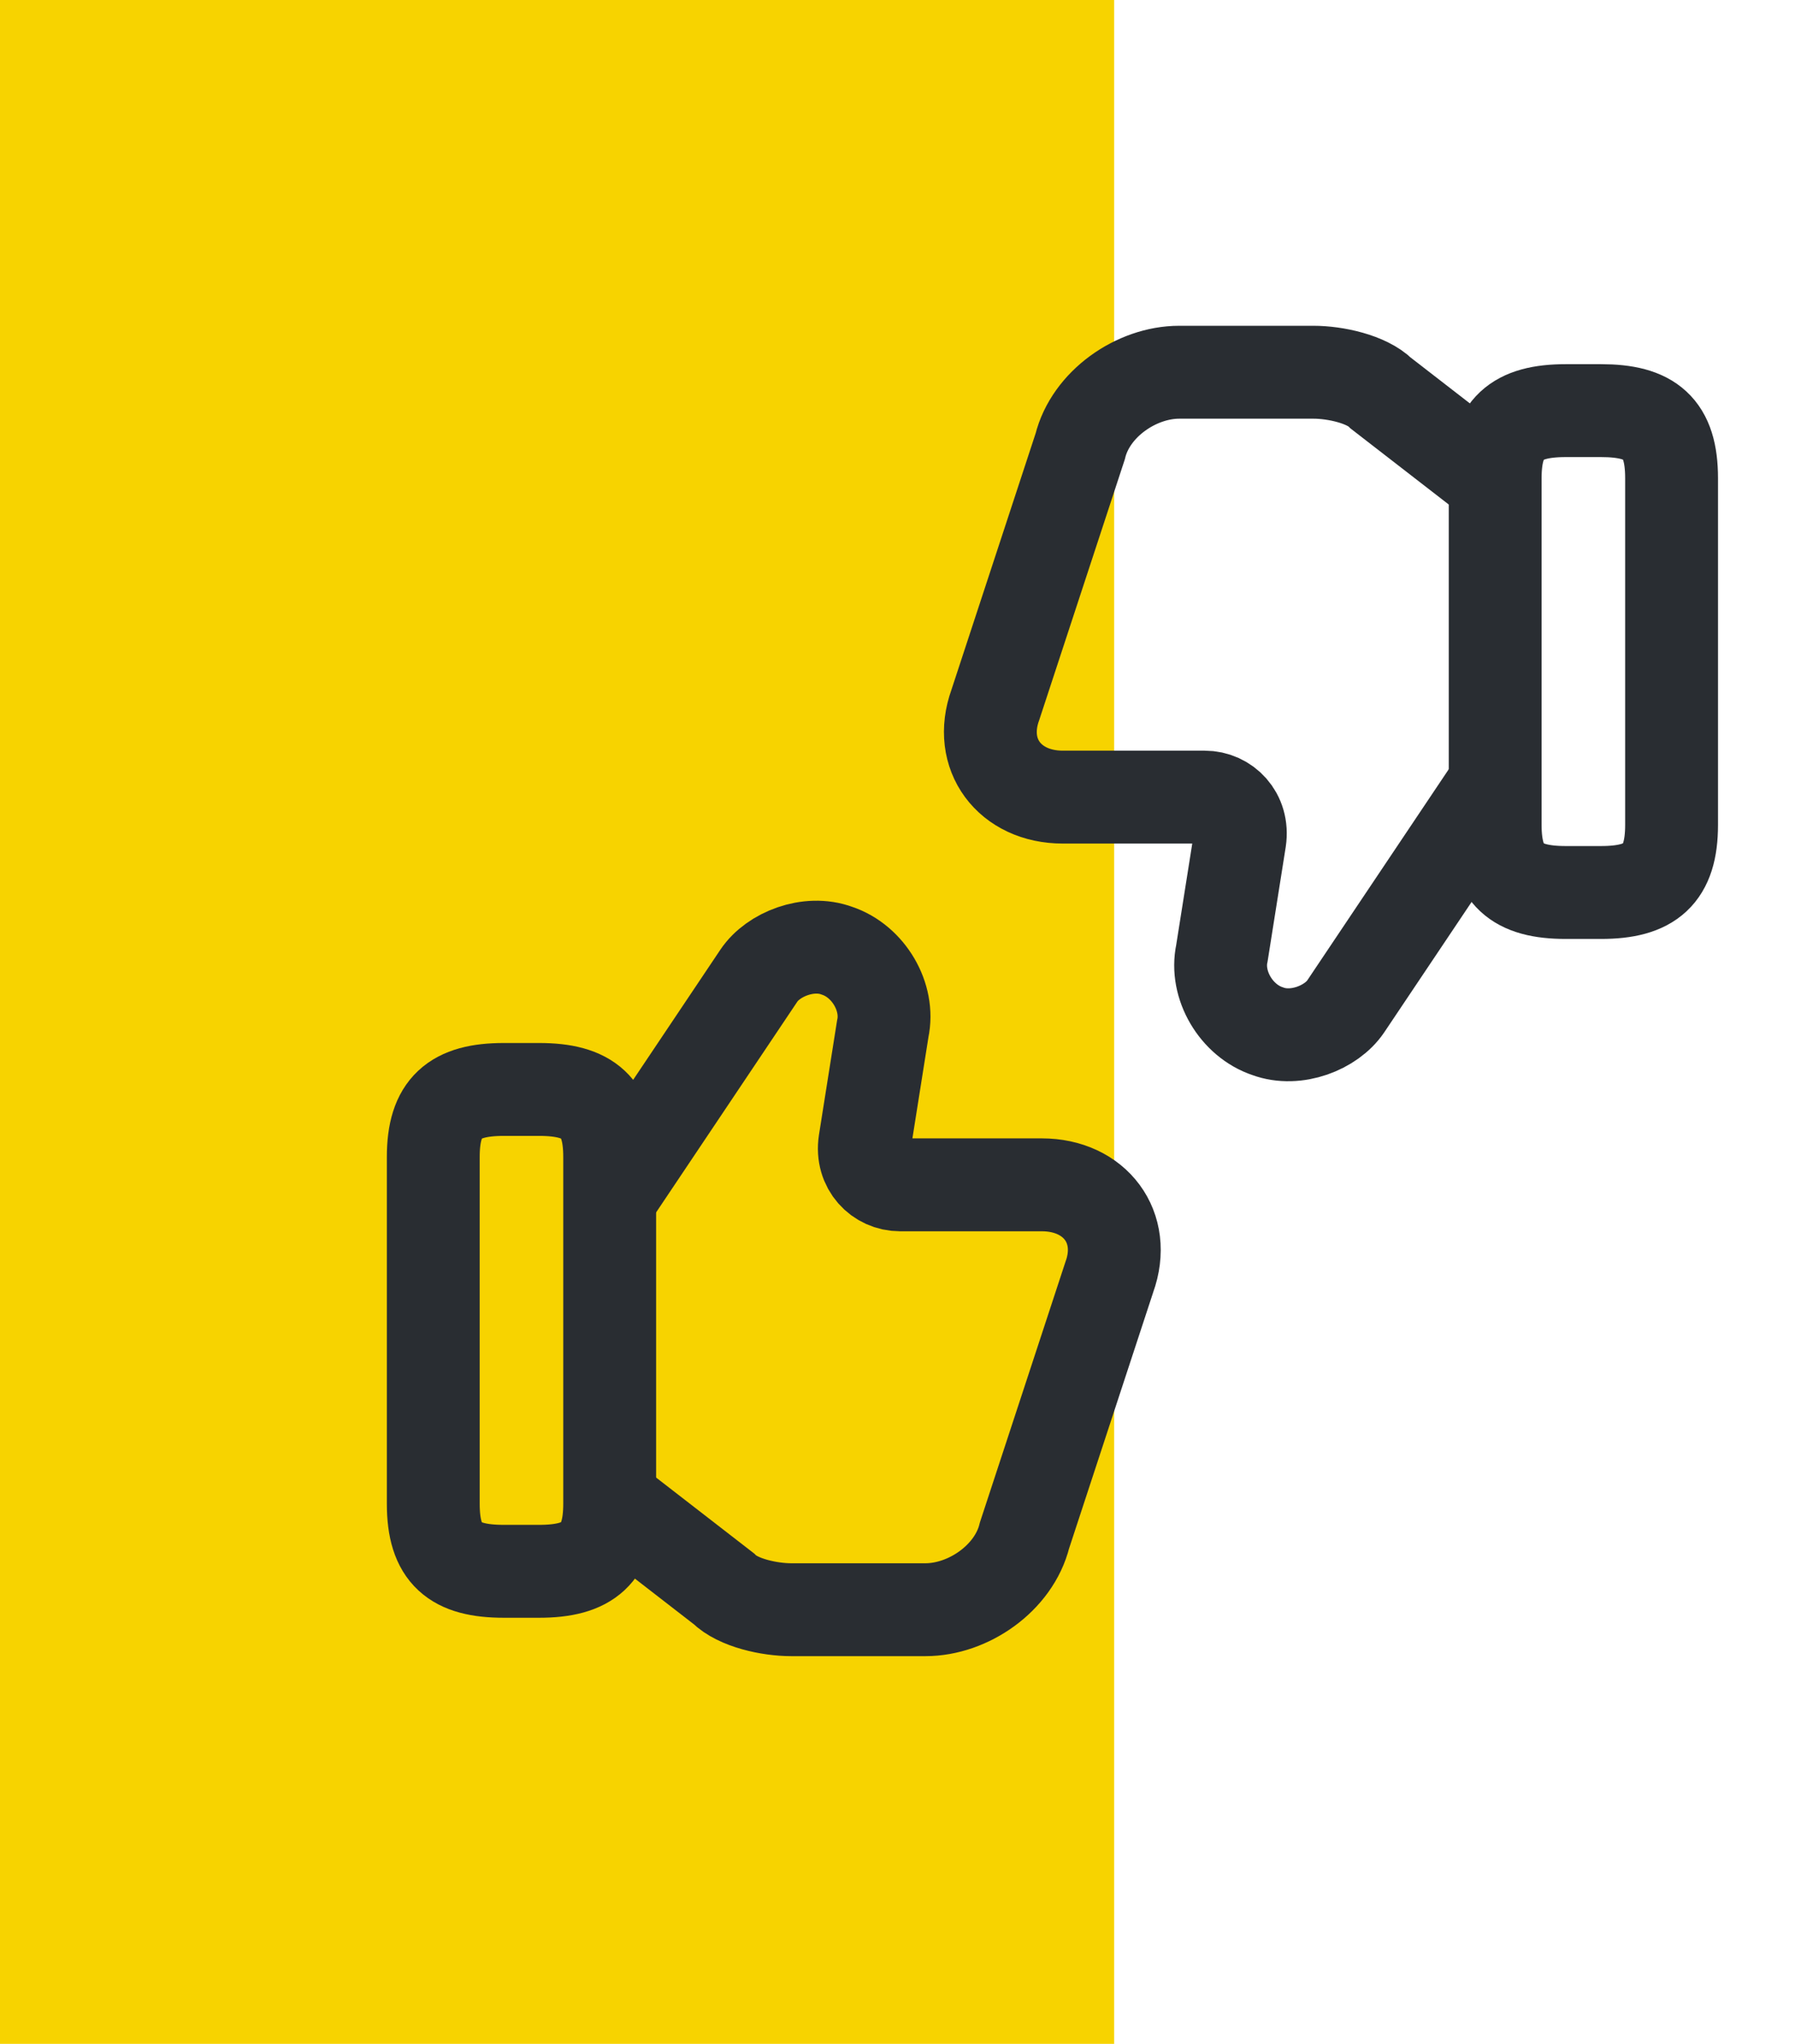
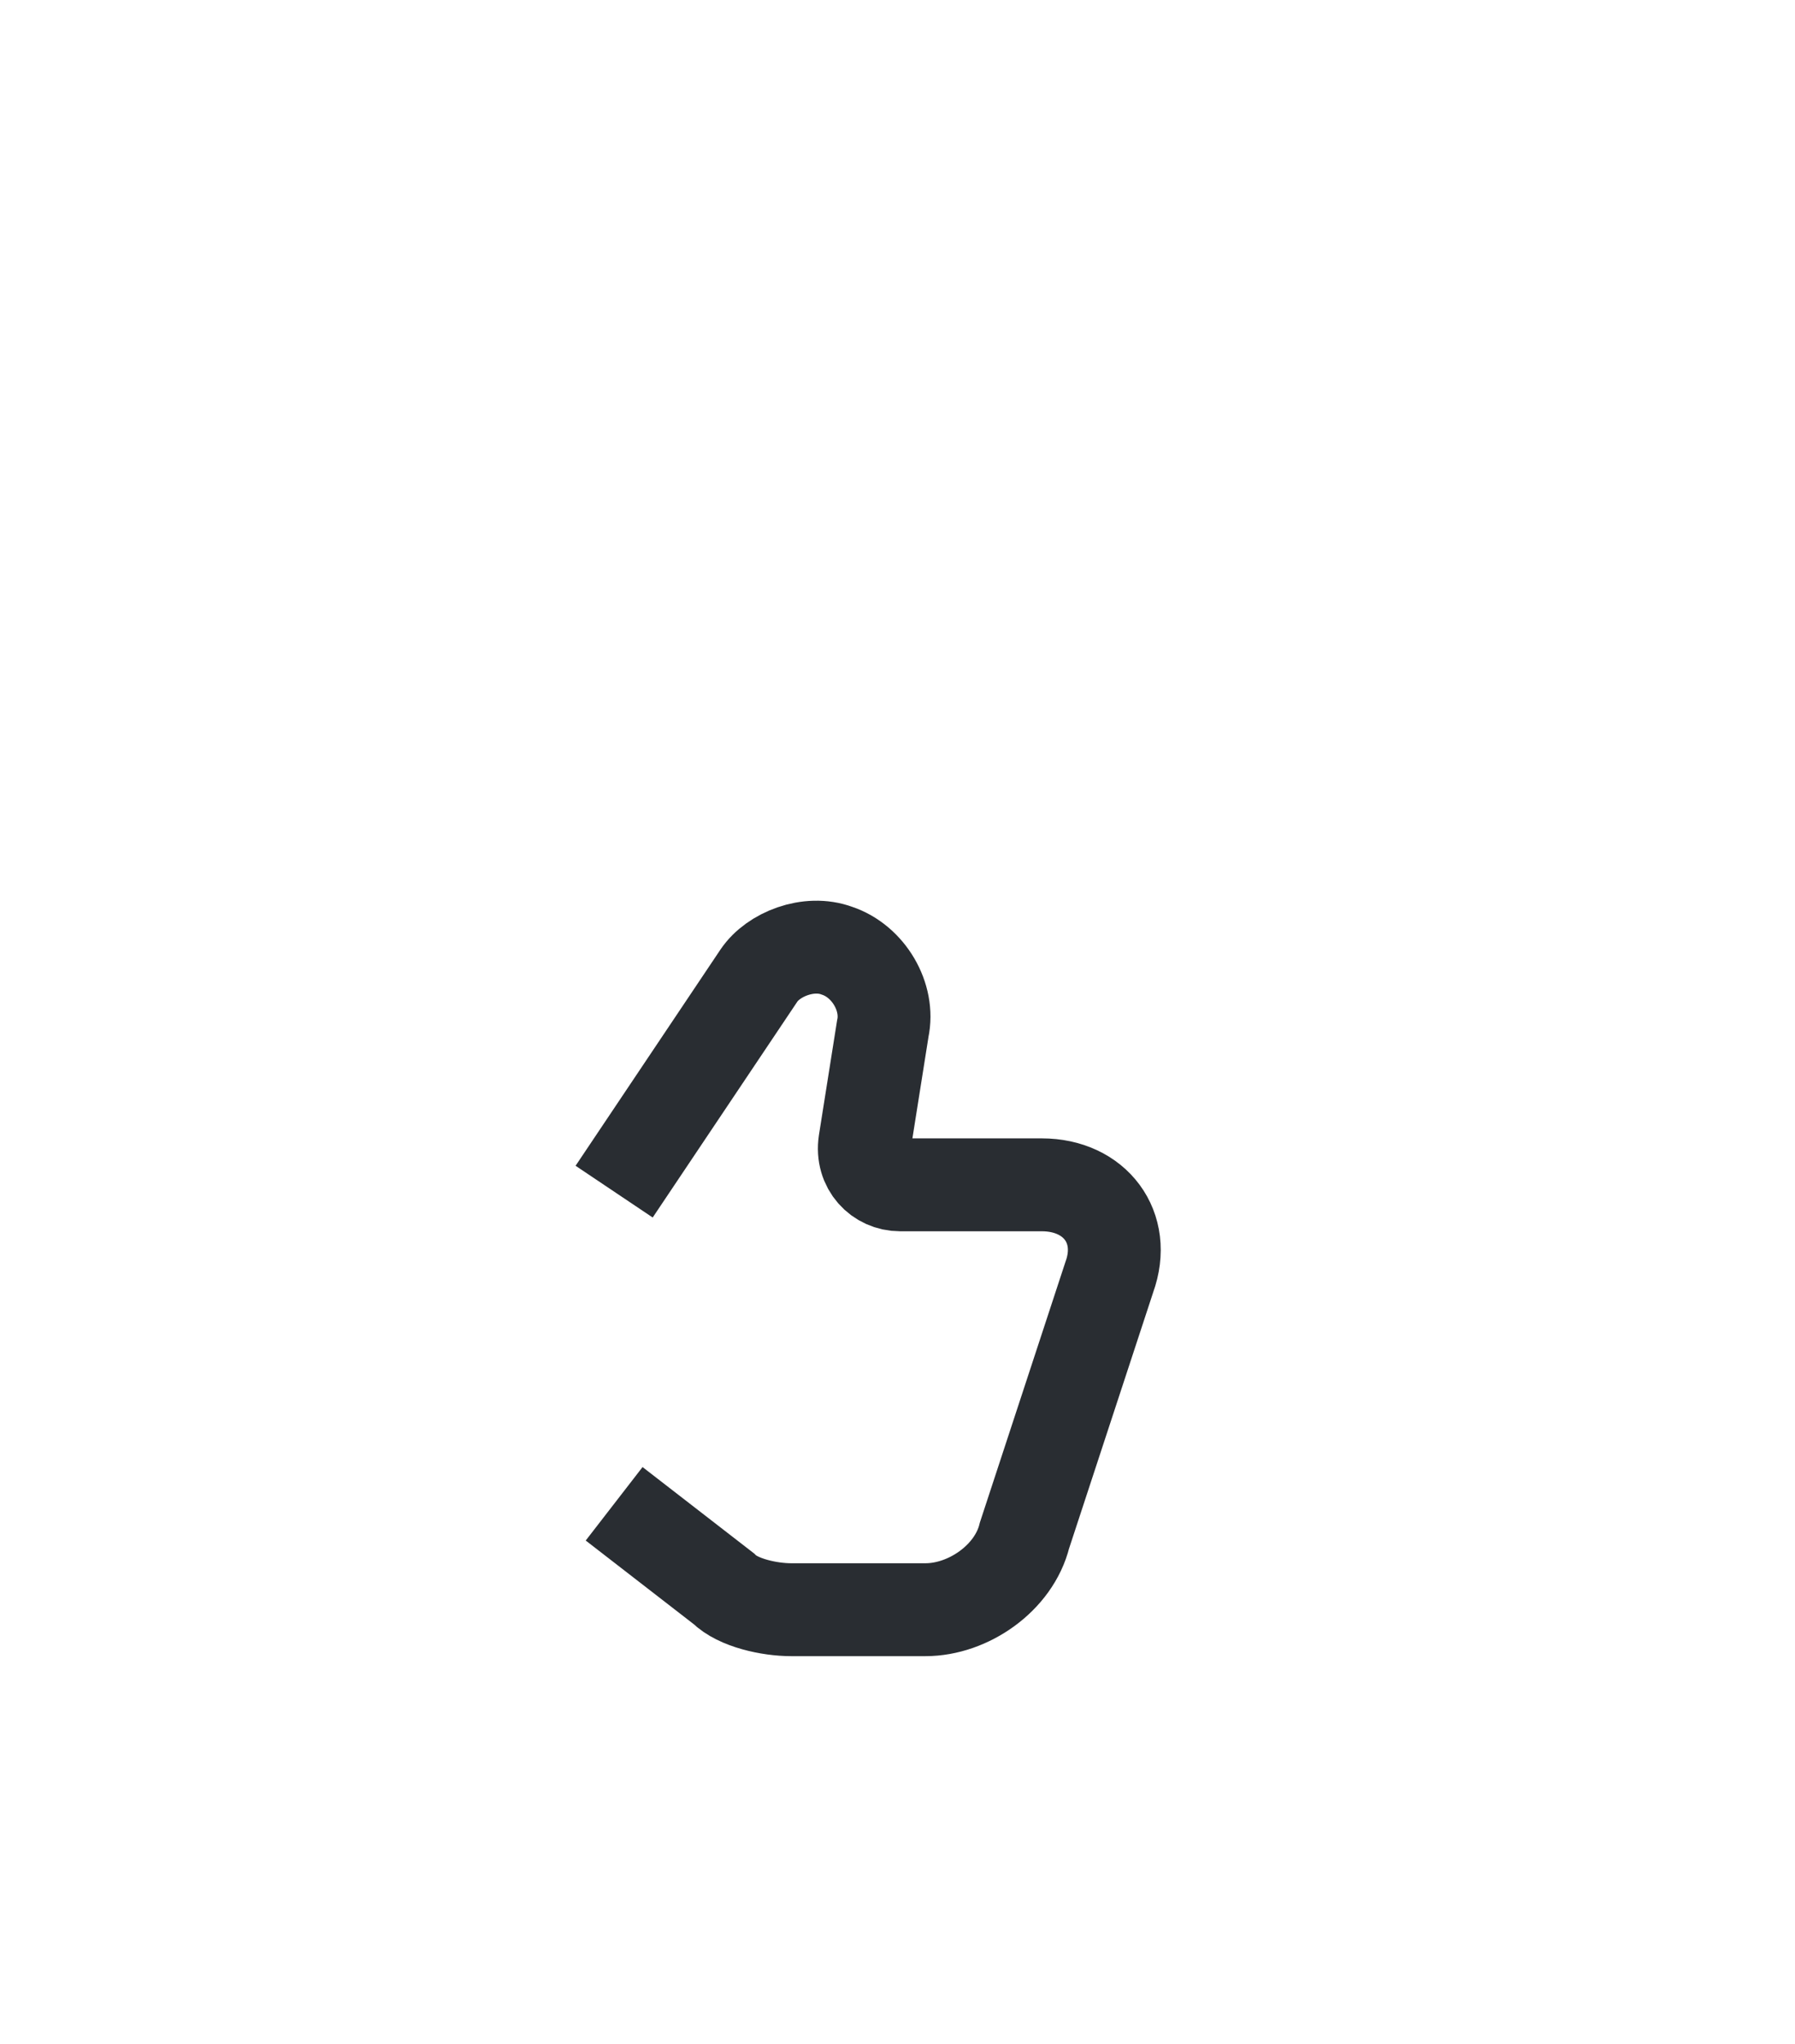
<svg xmlns="http://www.w3.org/2000/svg" width="29" height="33" viewBox="0 0 29 33" fill="none">
-   <rect width="18" height="33" fill="#F7D300" />
  <path d="M9.922 24.28L11.692 25.65C11.922 25.88 12.432 25.99 12.782 25.99H14.952C15.642 25.99 16.382 25.48 16.552 24.79L17.922 20.62C18.212 19.82 17.692 19.13 16.832 19.13H14.542C14.202 19.13 13.912 18.84 13.972 18.44L14.262 16.61C14.372 16.1 14.032 15.52 13.522 15.35C13.062 15.18 12.492 15.41 12.262 15.75L9.922 19.24" stroke="#292D32" stroke-width="1.5" stroke-miterlimit="10" />
-   <path d="M7 24.28V18.68C7 17.88 7.34 17.59 8.14 17.59H8.71C9.51 17.59 9.85 17.88 9.85 18.68V24.28C9.85 25.08 9.51 25.37 8.71 25.37H8.14C7.34 25.37 7 25.09 7 24.28Z" stroke="#292D32" stroke-width="1.5" stroke-linecap="round" stroke-linejoin="round" />
-   <path d="M24.081 7.72L22.311 6.35C22.081 6.12 21.571 6.01 21.221 6.01H19.051C18.361 6.01 17.621 6.52 17.451 7.21L16.081 11.38C15.791 12.18 16.311 12.87 17.171 12.87H19.461C19.801 12.87 20.091 13.16 20.031 13.56L19.741 15.39C19.631 15.9 19.971 16.48 20.481 16.65C20.941 16.82 21.511 16.59 21.741 16.25L24.081 12.76" stroke="#292D32" stroke-width="1.5" stroke-miterlimit="10" />
-   <path d="M27.006 7.72V13.32C27.006 14.12 26.666 14.41 25.866 14.41H25.296C24.496 14.41 24.156 14.12 24.156 13.32V7.72C24.156 6.92 24.496 6.63 25.296 6.63H25.866C26.666 6.63 27.006 6.91 27.006 7.72Z" stroke="#292D32" stroke-width="1.5" stroke-linecap="round" stroke-linejoin="round" />
</svg>